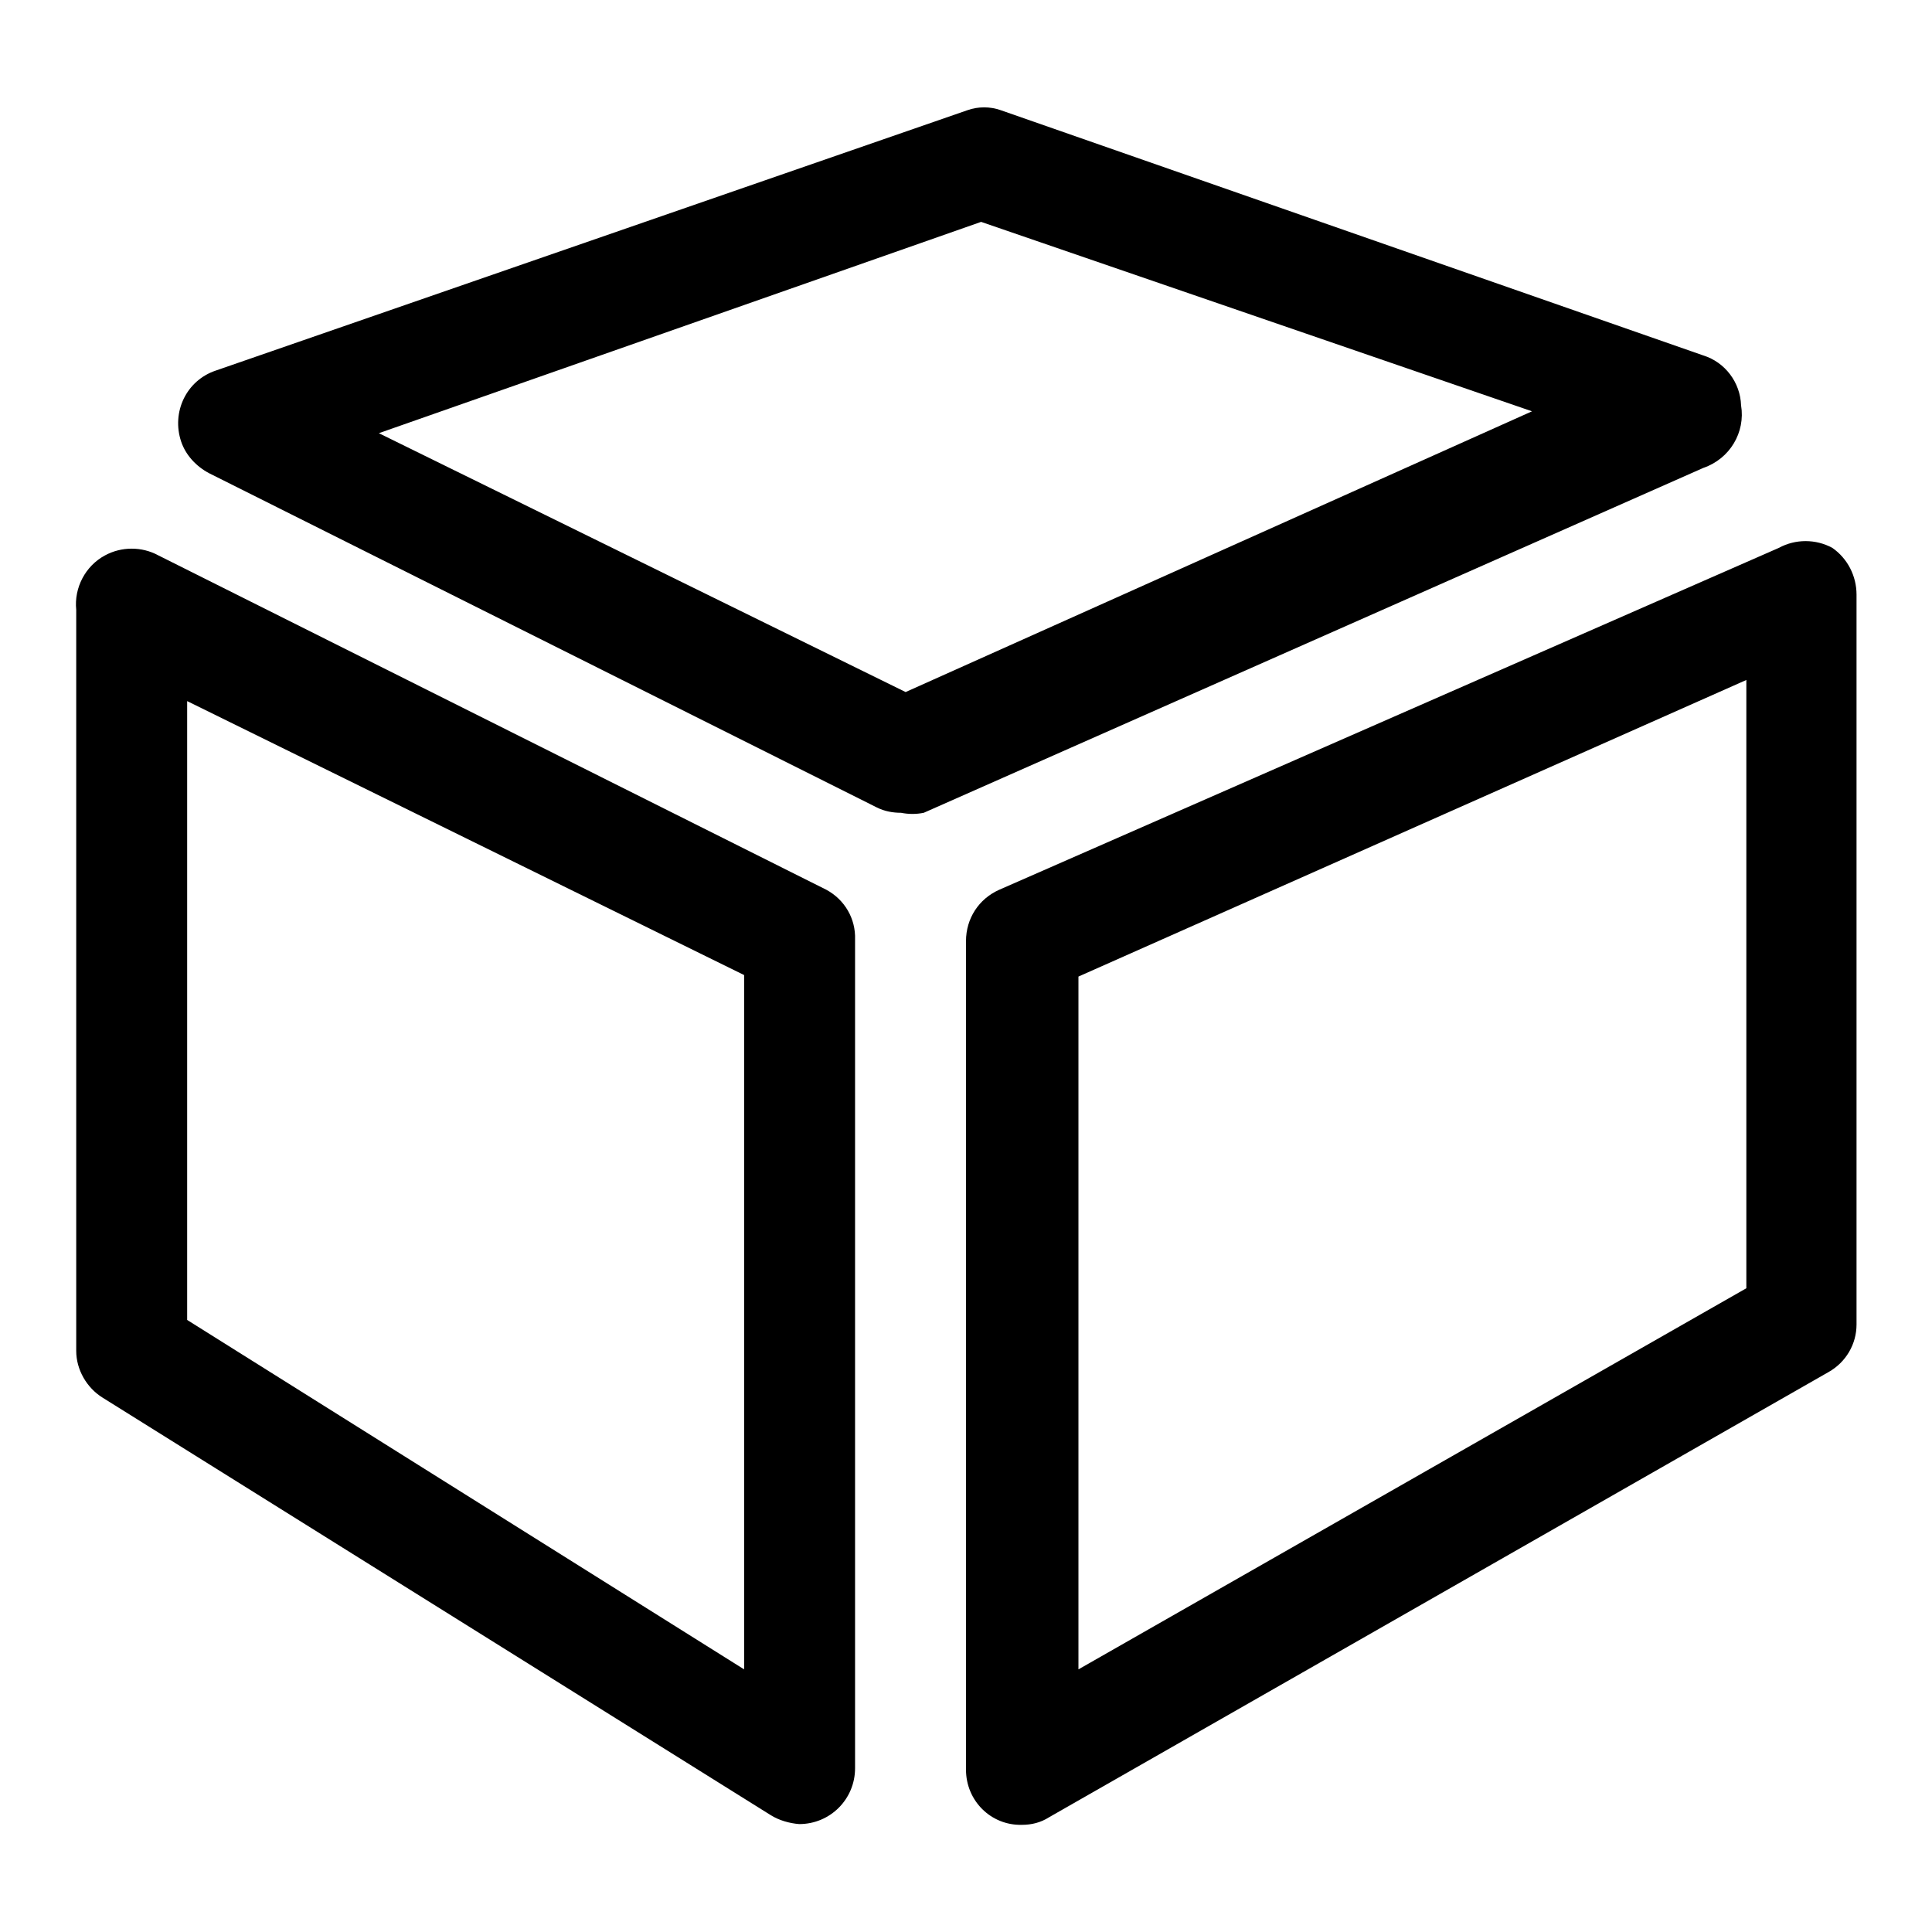
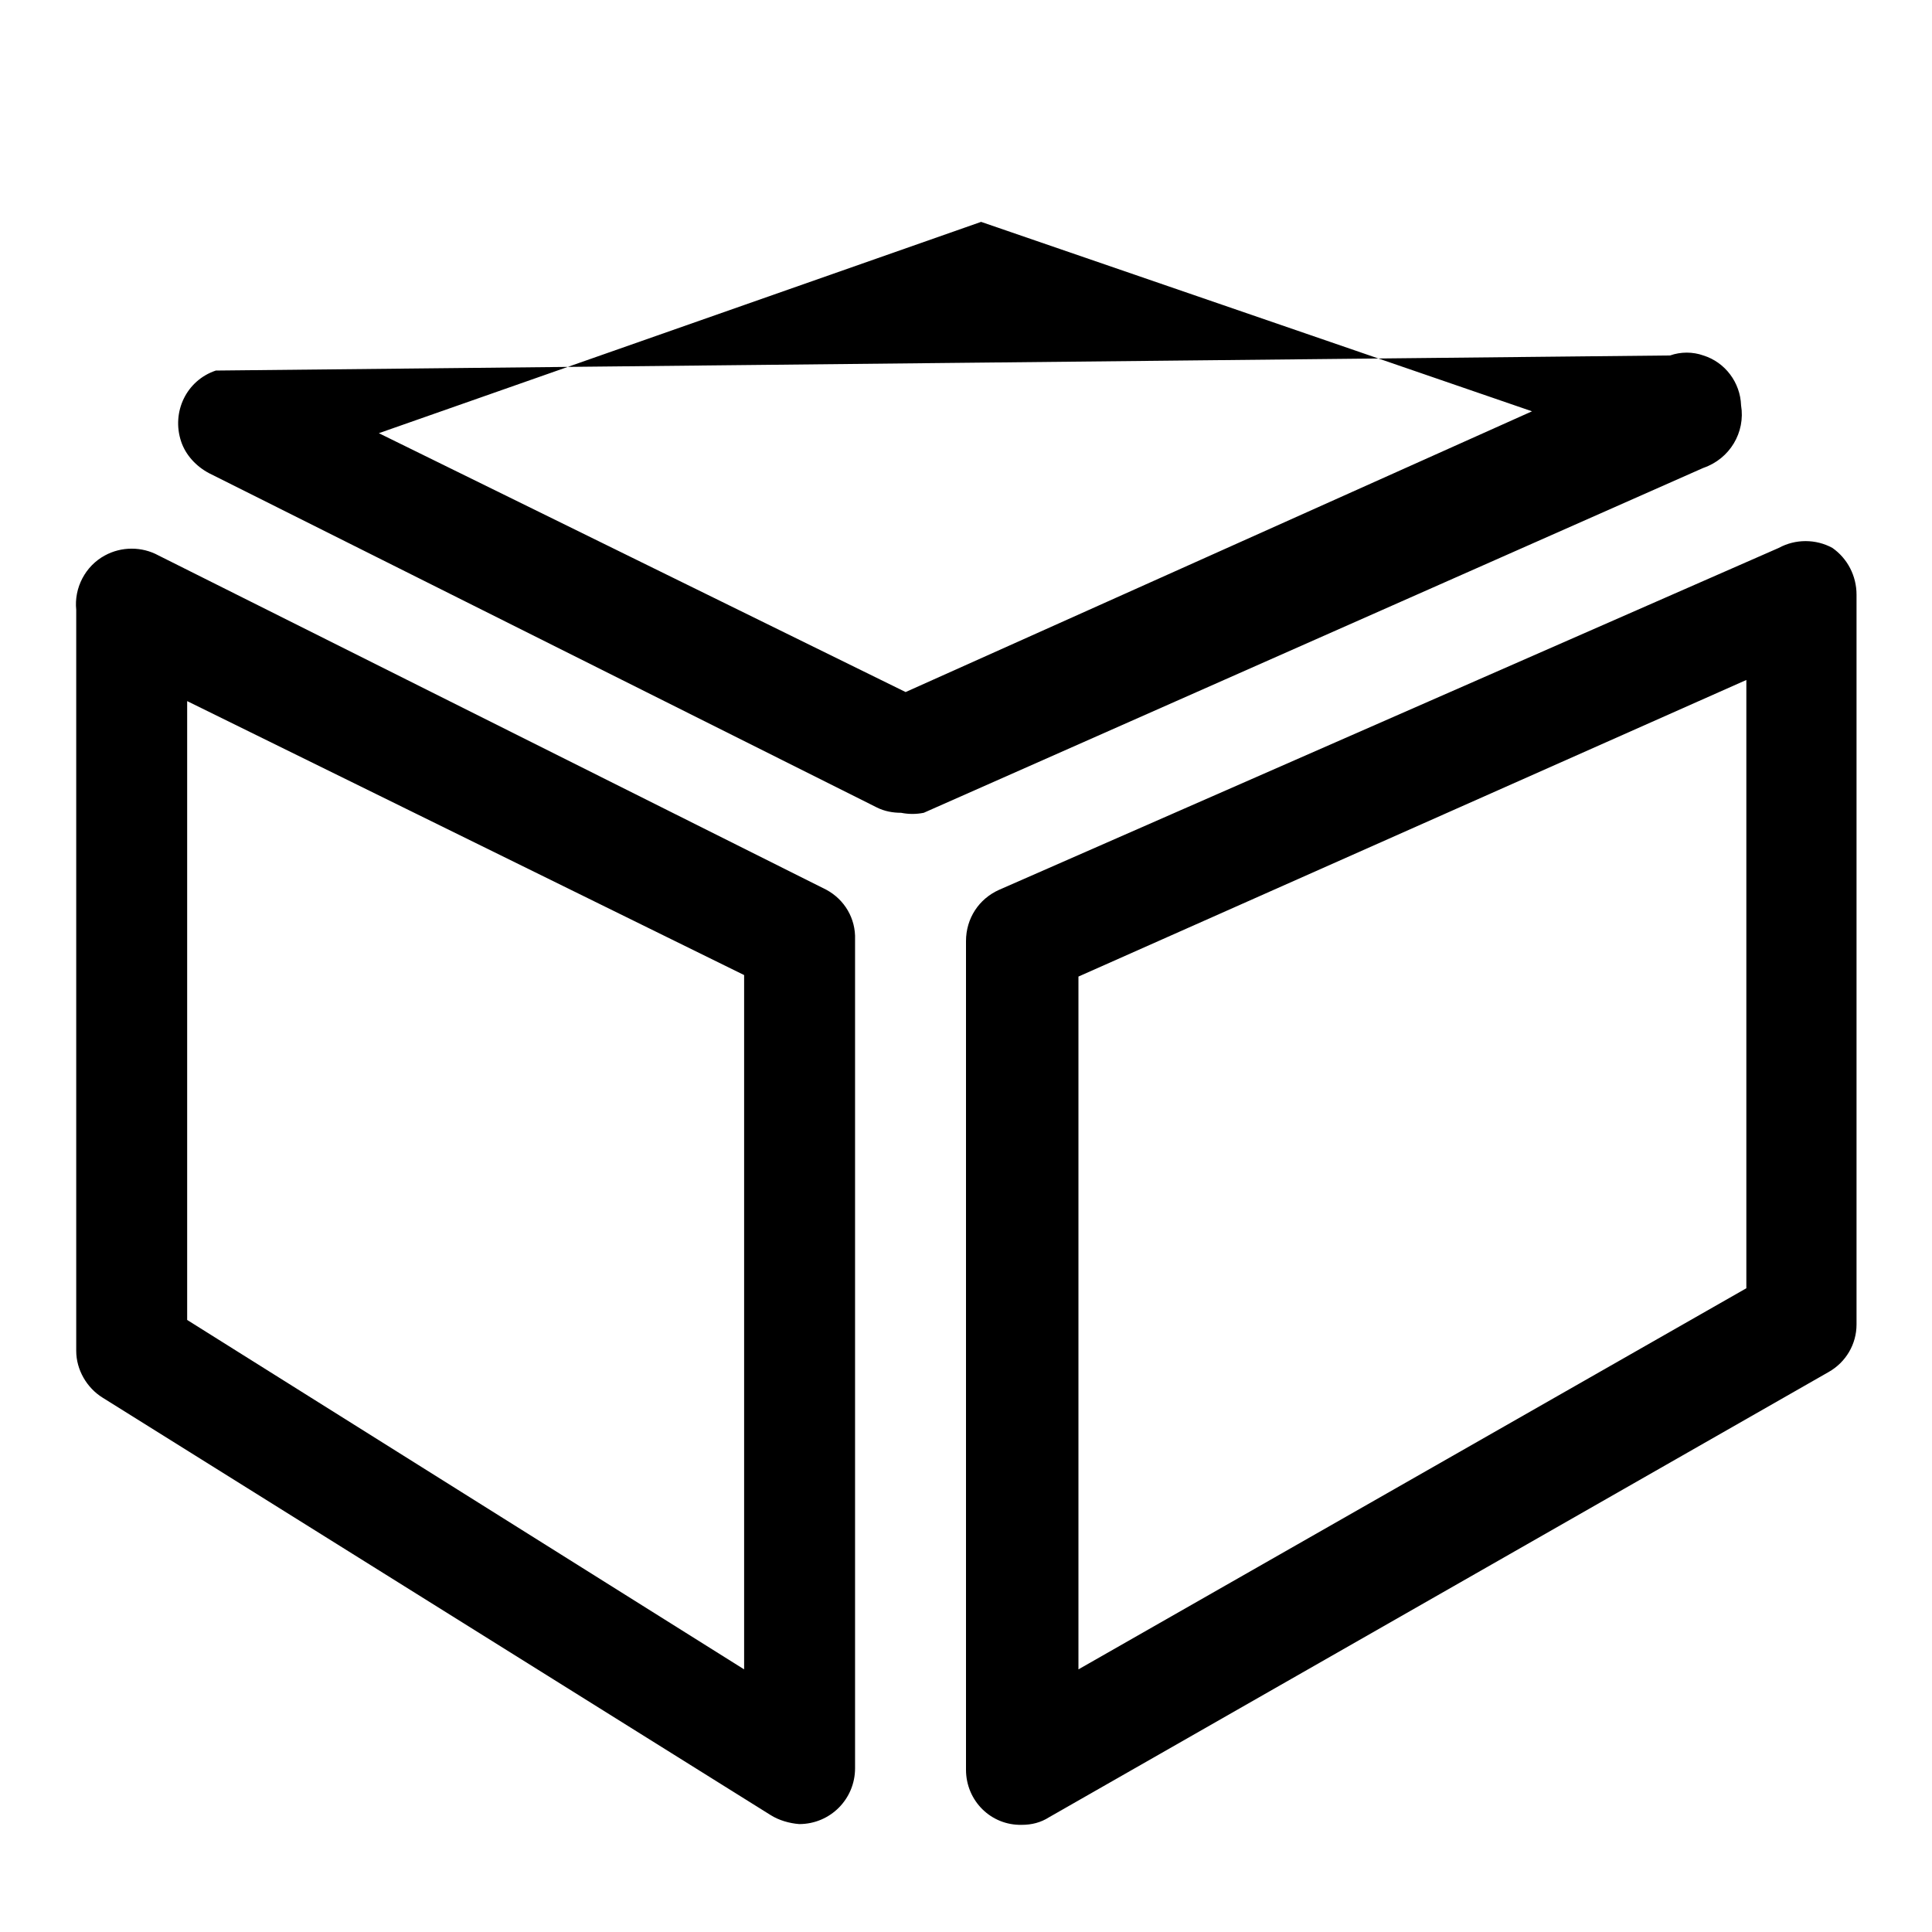
<svg xmlns="http://www.w3.org/2000/svg" version="1.1" x="0px" y="0px" viewBox="0 0 256 256" enable-background="new 0 0 256 256" xml:space="preserve">
  <g>
-     <path fill="#000000" d="M109.5,117.9L21,73.6c-2.2-1.2-4.9-1.2-7.1,0c-2.6,1.4-4.1,4.3-3.8,7.2V179c0,2.5,1.4,4.9,3.5,6.2 l88.5,55.3c1.1,0.7,2.5,1.1,3.8,1.2c4.1,0,7.4-3.3,7.4-7.4l0,0V124.5C113.4,121.7,111.9,119.2,109.5,117.9z M98.6,221.2l-73.8-46.3 v-82l73.8,36.3V221.2z M242.8,72.6c-2.2-1.2-4.9-1.2-7.1,0l-103.3,45.3c-2.7,1.2-4.4,3.8-4.4,6.8v109.8c0,4.1,3.3,7.4,7.4,7.3 c1.3,0,2.5-0.3,3.6-1l103.3-59c2.3-1.3,3.7-3.7,3.7-6.3V78.8C246,76.3,244.8,74,242.8,72.6z M231.4,170.7l-88.5,50.5v-91.8 l88.5-39.3V170.7z M230.7,53.7c-0.1-3-2.1-5.7-5-6.6l-93.1-32.5c-1.4-0.5-3-0.5-4.4,0L28.6,49.1c-3.9,1.3-5.9,5.5-4.6,9.4 c0.6,1.8,2,3.3,3.7,4.2l88.5,44.3c1,0.5,2.1,0.7,3.2,0.7c1,0.2,2,0.2,3,0l103.3-45.7C229.2,60.8,231.3,57.3,230.7,53.7z M120,91.7 L50.2,57.4l79.8-28l73,25.1L120,91.7z" />
+     <path fill="#000000" d="M109.5,117.9L21,73.6c-2.2-1.2-4.9-1.2-7.1,0c-2.6,1.4-4.1,4.3-3.8,7.2V179c0,2.5,1.4,4.9,3.5,6.2 l88.5,55.3c1.1,0.7,2.5,1.1,3.8,1.2c4.1,0,7.4-3.3,7.4-7.4l0,0V124.5C113.4,121.7,111.9,119.2,109.5,117.9z M98.6,221.2l-73.8-46.3 v-82l73.8,36.3V221.2z M242.8,72.6c-2.2-1.2-4.9-1.2-7.1,0l-103.3,45.3c-2.7,1.2-4.4,3.8-4.4,6.8v109.8c0,4.1,3.3,7.4,7.4,7.3 c1.3,0,2.5-0.3,3.6-1l103.3-59c2.3-1.3,3.7-3.7,3.7-6.3V78.8C246,76.3,244.8,74,242.8,72.6z M231.4,170.7l-88.5,50.5v-91.8 l88.5-39.3V170.7z M230.7,53.7c-0.1-3-2.1-5.7-5-6.6c-1.4-0.5-3-0.5-4.4,0L28.6,49.1c-3.9,1.3-5.9,5.5-4.6,9.4 c0.6,1.8,2,3.3,3.7,4.2l88.5,44.3c1,0.5,2.1,0.7,3.2,0.7c1,0.2,2,0.2,3,0l103.3-45.7C229.2,60.8,231.3,57.3,230.7,53.7z M120,91.7 L50.2,57.4l79.8-28l73,25.1L120,91.7z" />
  </g>
</svg>